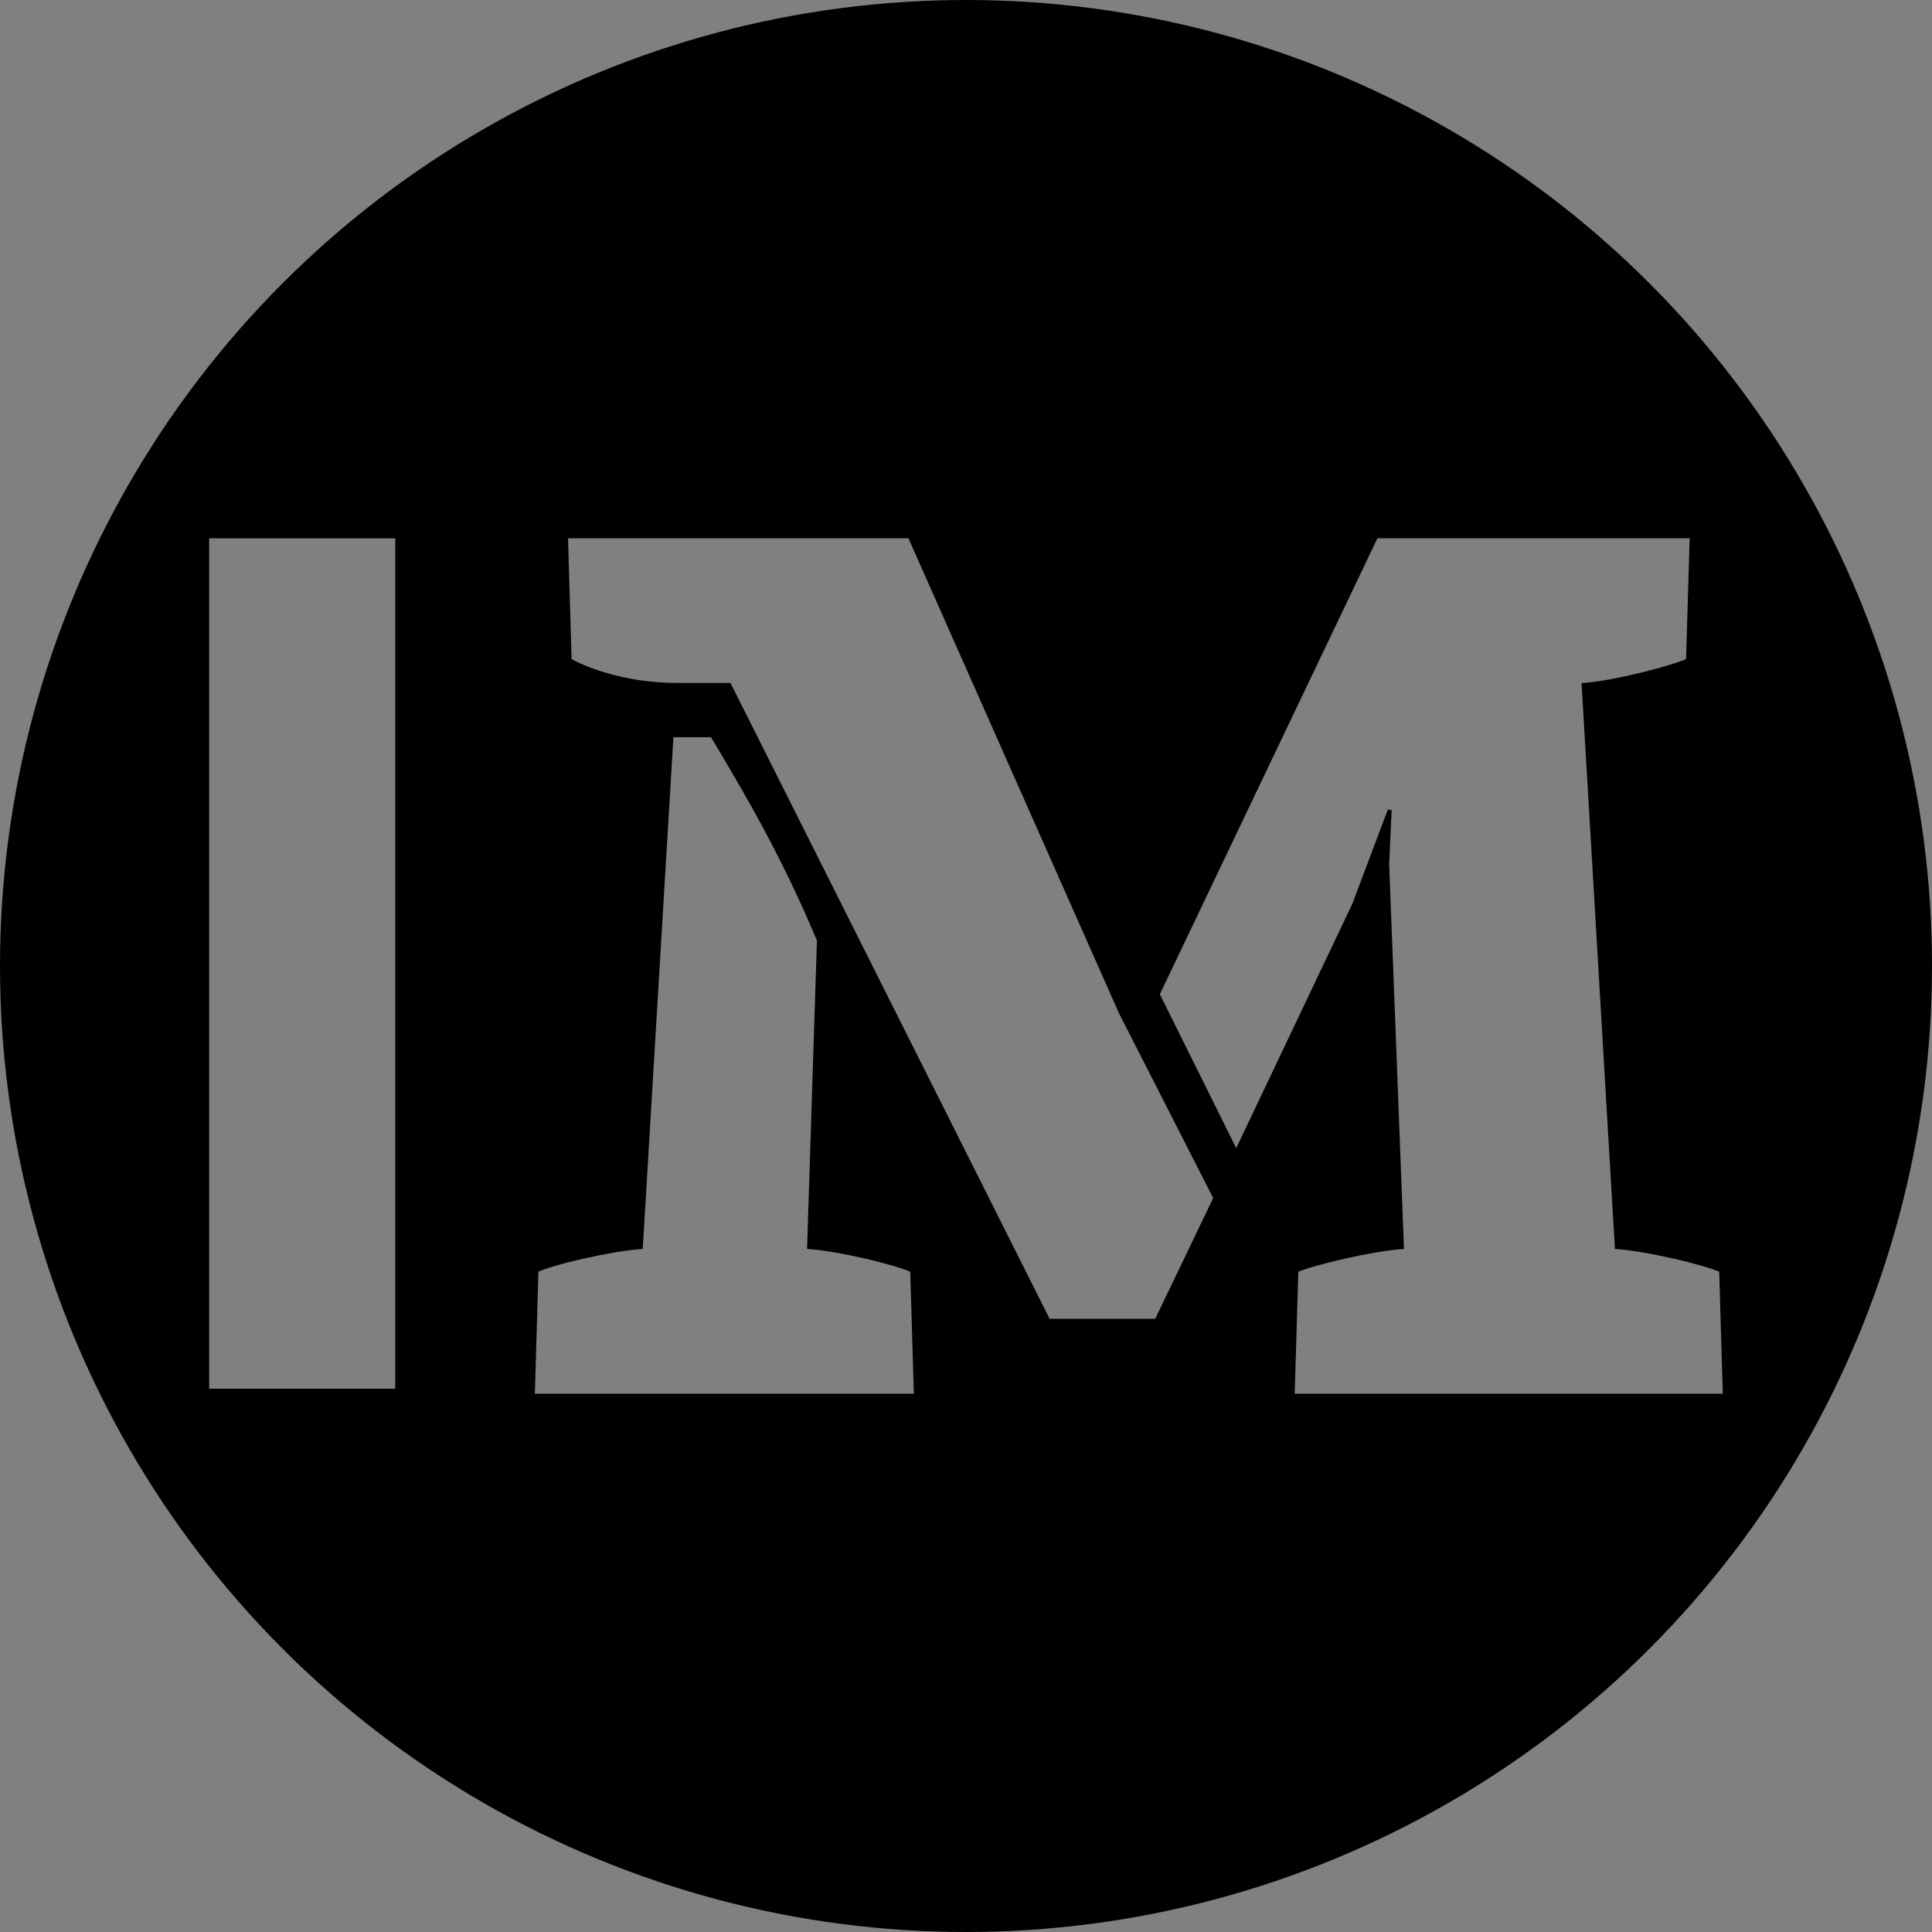
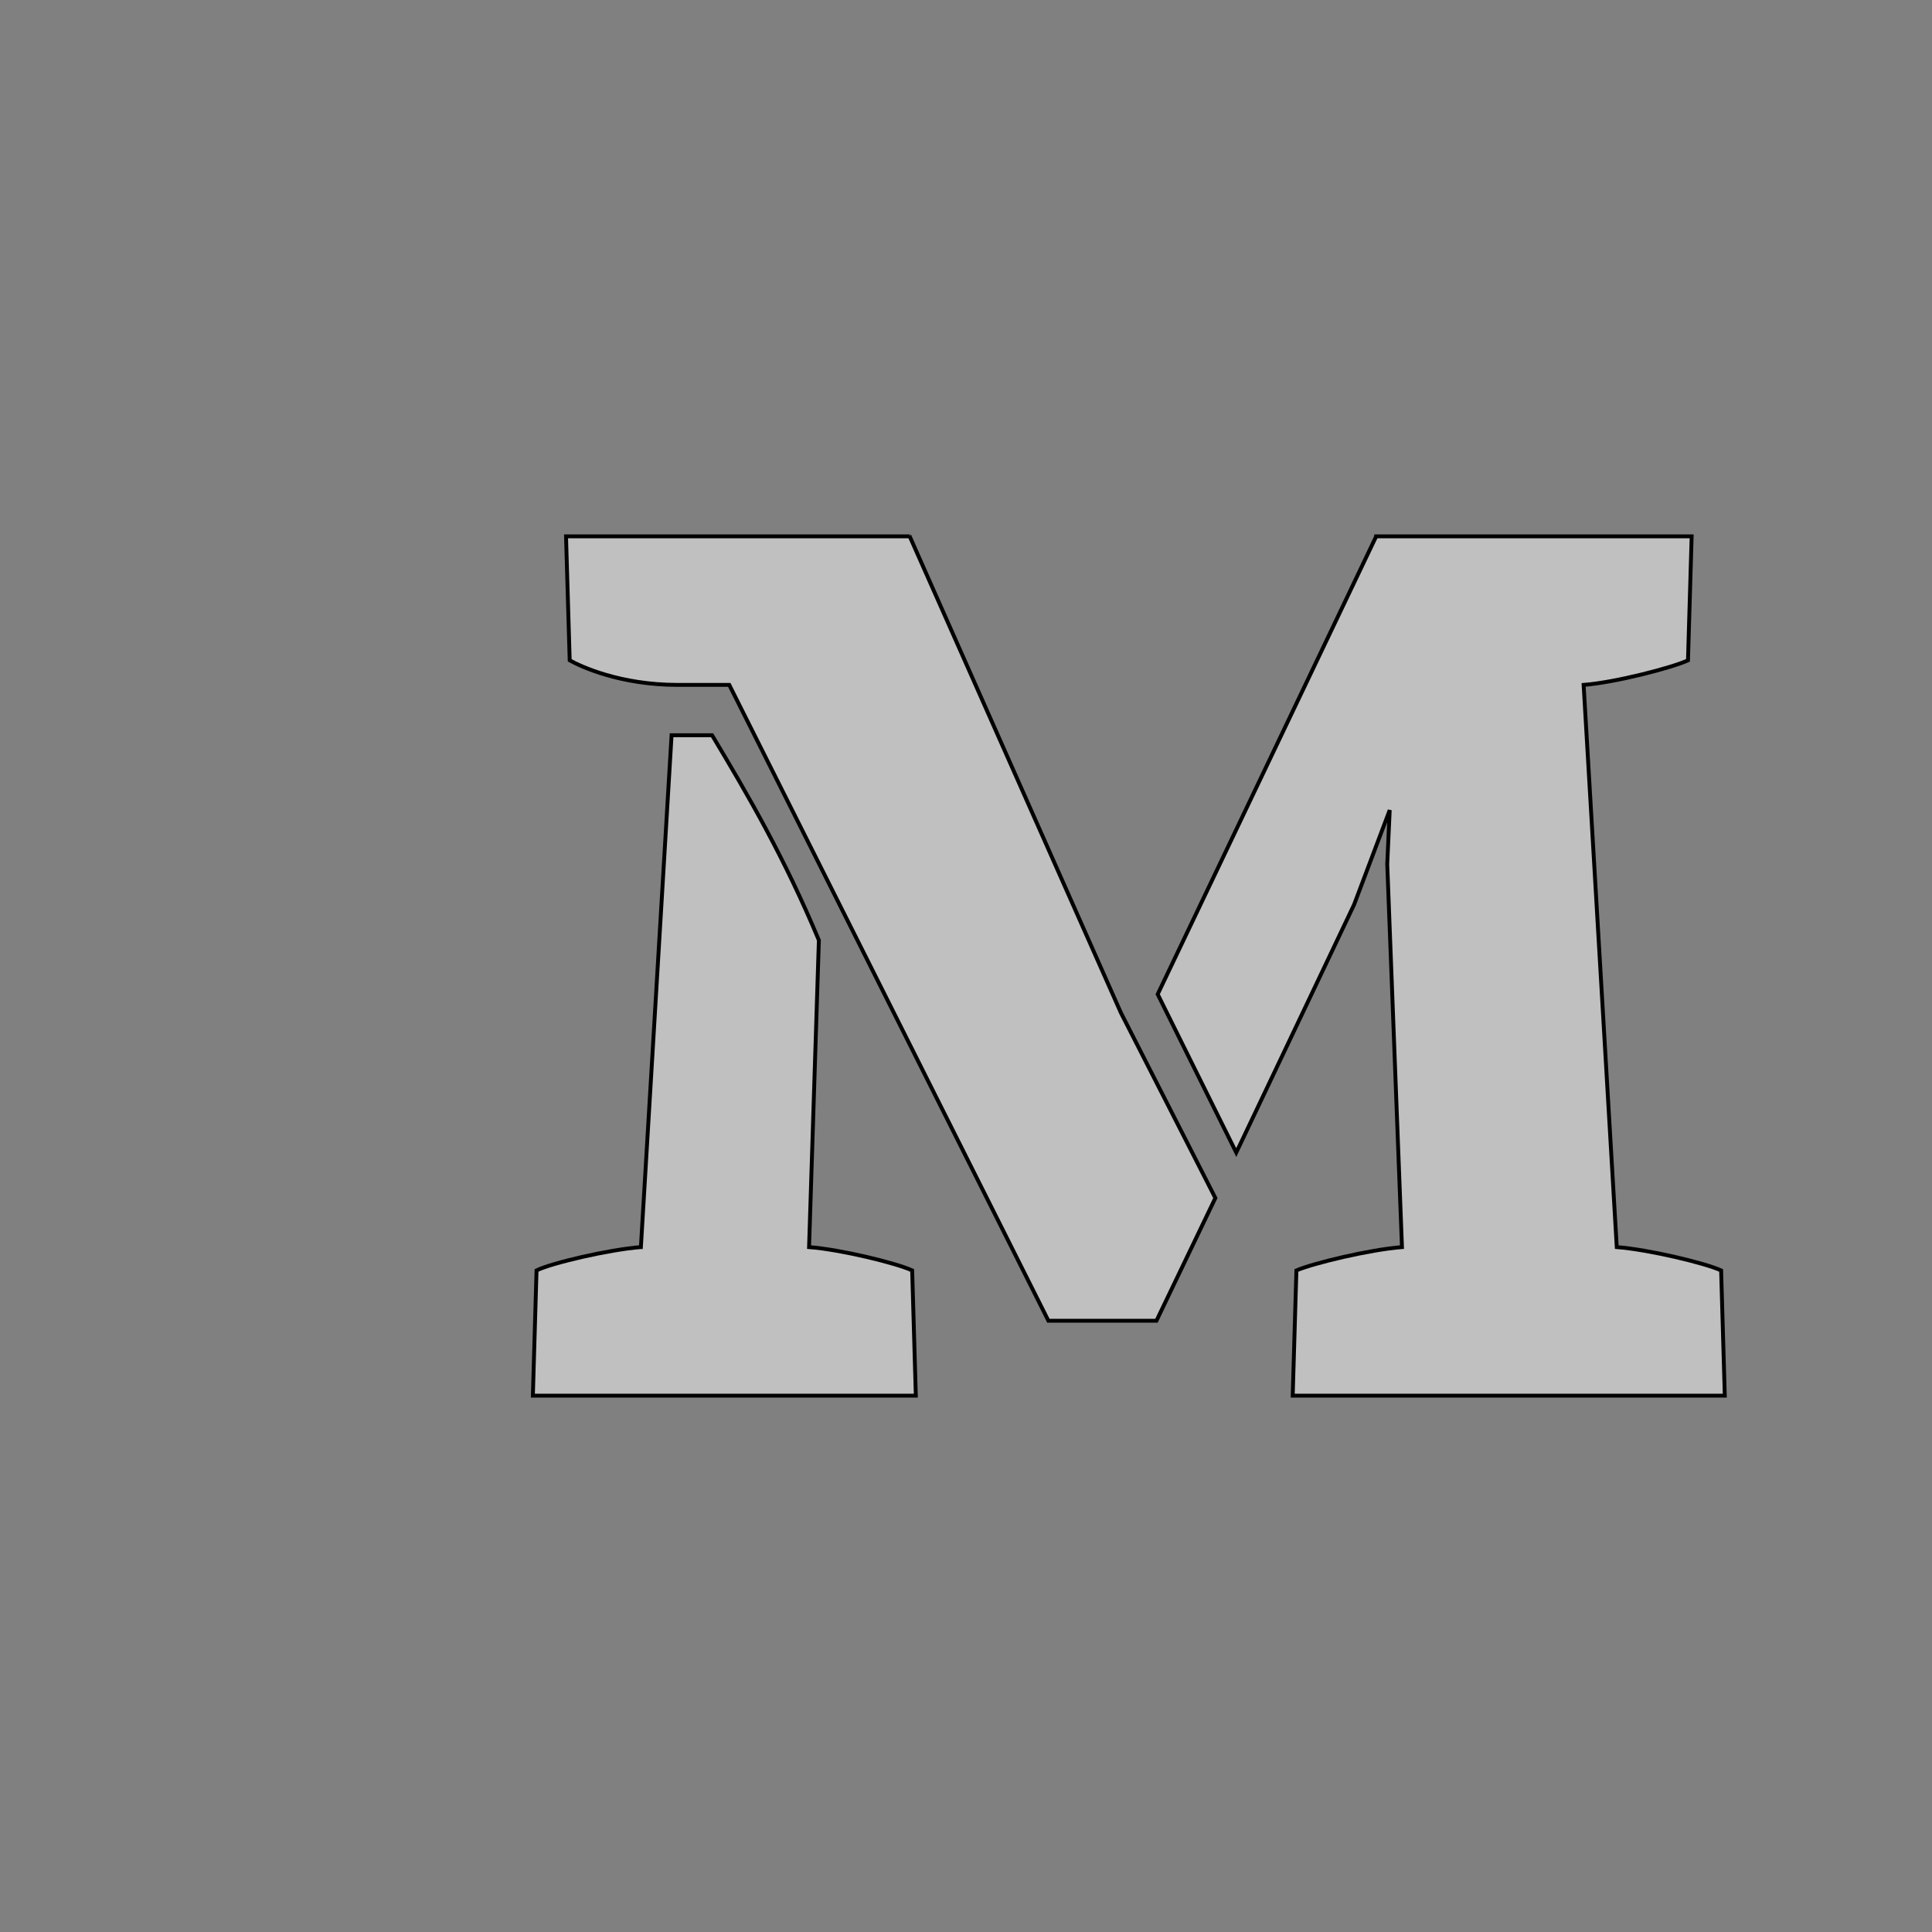
<svg xmlns="http://www.w3.org/2000/svg" id="Layer_2" data-name="Layer 2" viewBox="0 0 497.744 497.744">
  <rect x="0" y="0" width="497.744" height="497.744" fill="#808080" stroke="none" />
  <defs>
    <style>
      .cls-1 {
        stroke-miterlimit: 10;
      }

      .cls-1, .cls-2 {
        fill: none;
        stroke: #000;
      }

      .cls-3 {
        fill: #fff;
        isolation: isolate;
        opacity: .5;
      }
    </style>
  </defs>
  <g id="Layer_1-2" data-name="Layer 1">
    <g>
-       <circle cx="248.872" cy="248.872" r="248.872" />
      <g id="Mobile_Drop_Down" data-name="Mobile Drop Down">
        <g>
          <path class="cls-3" d="M165.114,321.293l7.905-131.873h10.435c9.489,15.814,18.664,31.625,27.516,52.812l-2.53,79.061c8.222.633,22.453,4.113,26.562,6.009l.946,32.258h-98.664l.946-32.258c3.796-1.896,18.657-5.376,26.879-6.009h.004ZM234.37,138.184l54.395,122.704,24.349,47.756-15.177,31.625h-27.833l-82.22-163.818h-13.278c-14.861,0-24.983-4.746-27.833-6.326l-.946-31.942h88.546-.004ZM354.548,138.184h81.274l-.946,31.942c-4.116,1.896-18.664,5.689-26.886,6.326l8.539,144.841c8.229.633,22.773,4.113,26.886,6.009l.946,32.258h-111.319l.954-32.258c4.426-1.896,18.974-5.376,27.196-6.009l-3.796-98.668.637-13.914-9.176,24.349-30.359,63.88-20.24-40.793,56.291-117.962Z" />
          <path class="cls-2" d="M165.114,321.293l7.905-131.873h10.435c9.489,15.814,18.664,31.625,27.516,52.812l-2.53,79.061c8.222.633,22.453,4.113,26.562,6.009l.946,32.258h-98.664l.946-32.258c3.796-1.896,18.657-5.376,26.879-6.009h.004ZM234.37,138.184l54.395,122.704,24.349,47.756-15.177,31.625h-27.833l-82.22-163.818h-13.278c-14.861,0-24.983-4.746-27.833-6.326l-.946-31.942h88.546-.004ZM354.548,138.184h81.274l-.946,31.942c-4.116,1.896-18.664,5.689-26.886,6.326l8.539,144.841c8.229.633,22.773,4.113,26.886,6.009l.946,32.258h-111.319l.954-32.258c4.426-1.896,18.974-5.376,27.196-6.009l-3.796-98.668.637-13.914-9.176,24.349-30.359,63.88-20.24-40.793,56.291-117.962Z" />
-           <path class="cls-3" d="M53.383,358.272v-220.087h48.95v220.087h-48.95Z" />
-           <path class="cls-1" d="M53.383,358.272v-220.087h48.95v220.087h-48.95Z" />
        </g>
      </g>
    </g>
  </g>
</svg>